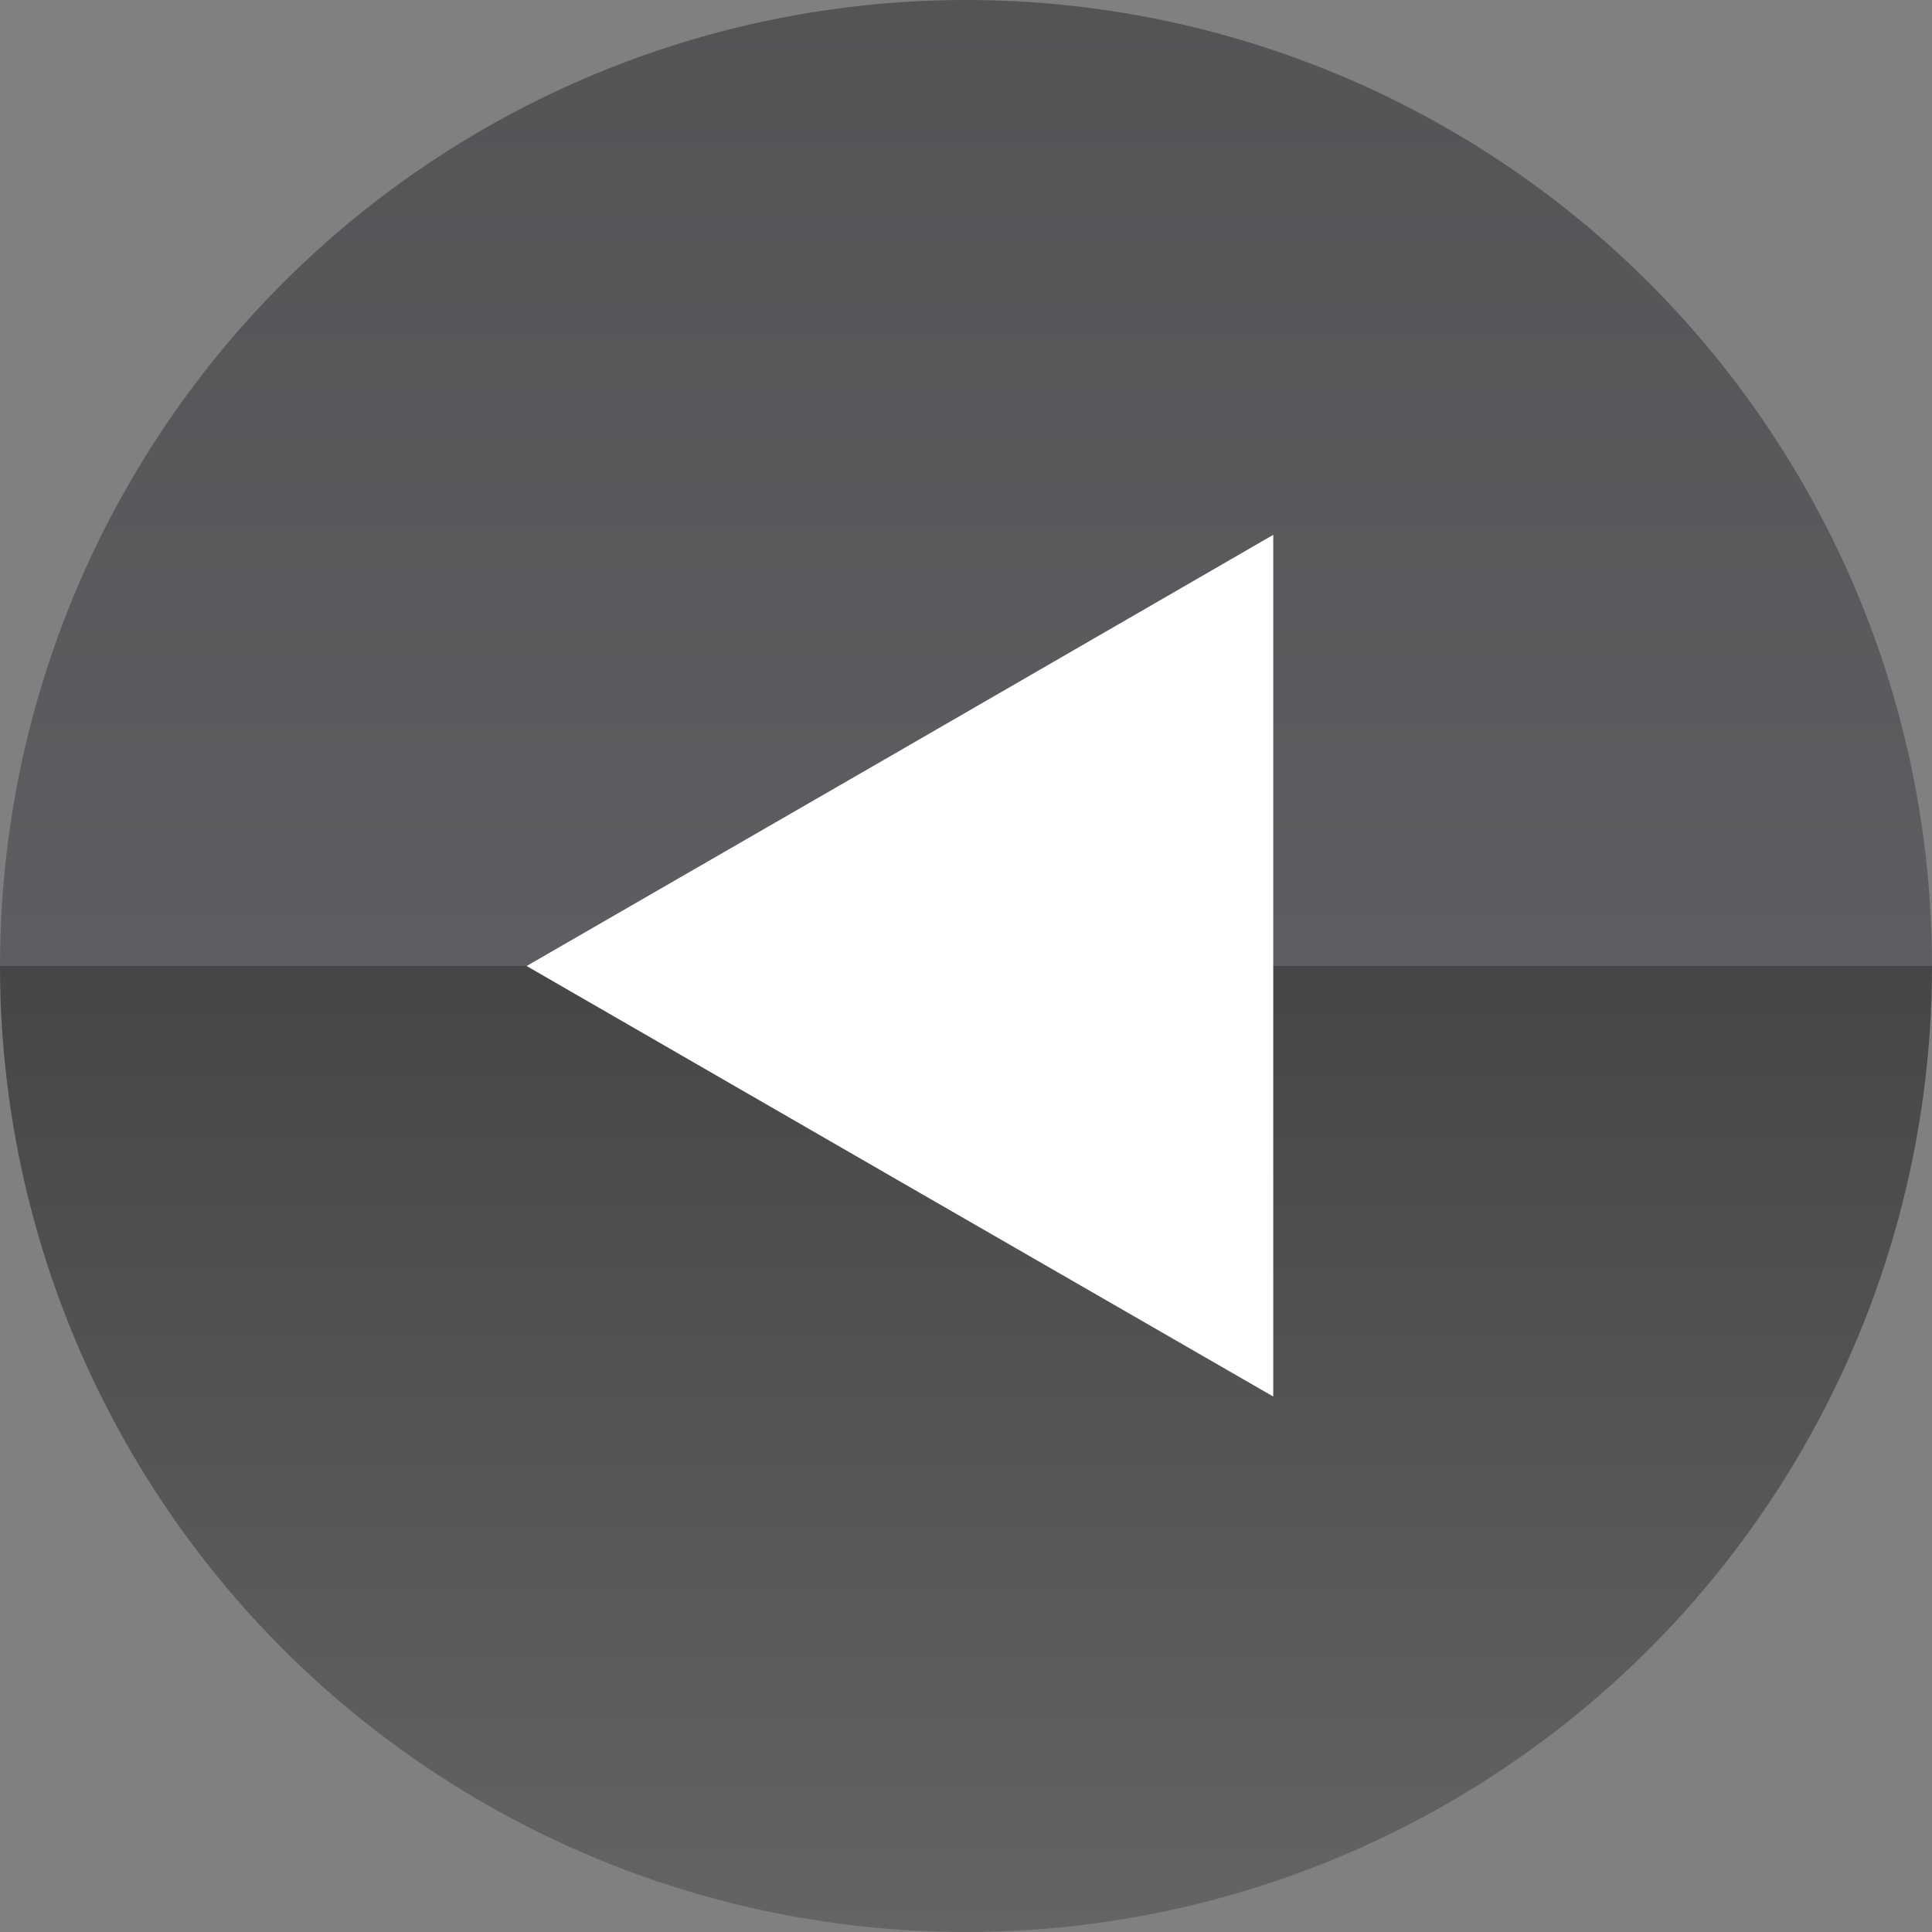
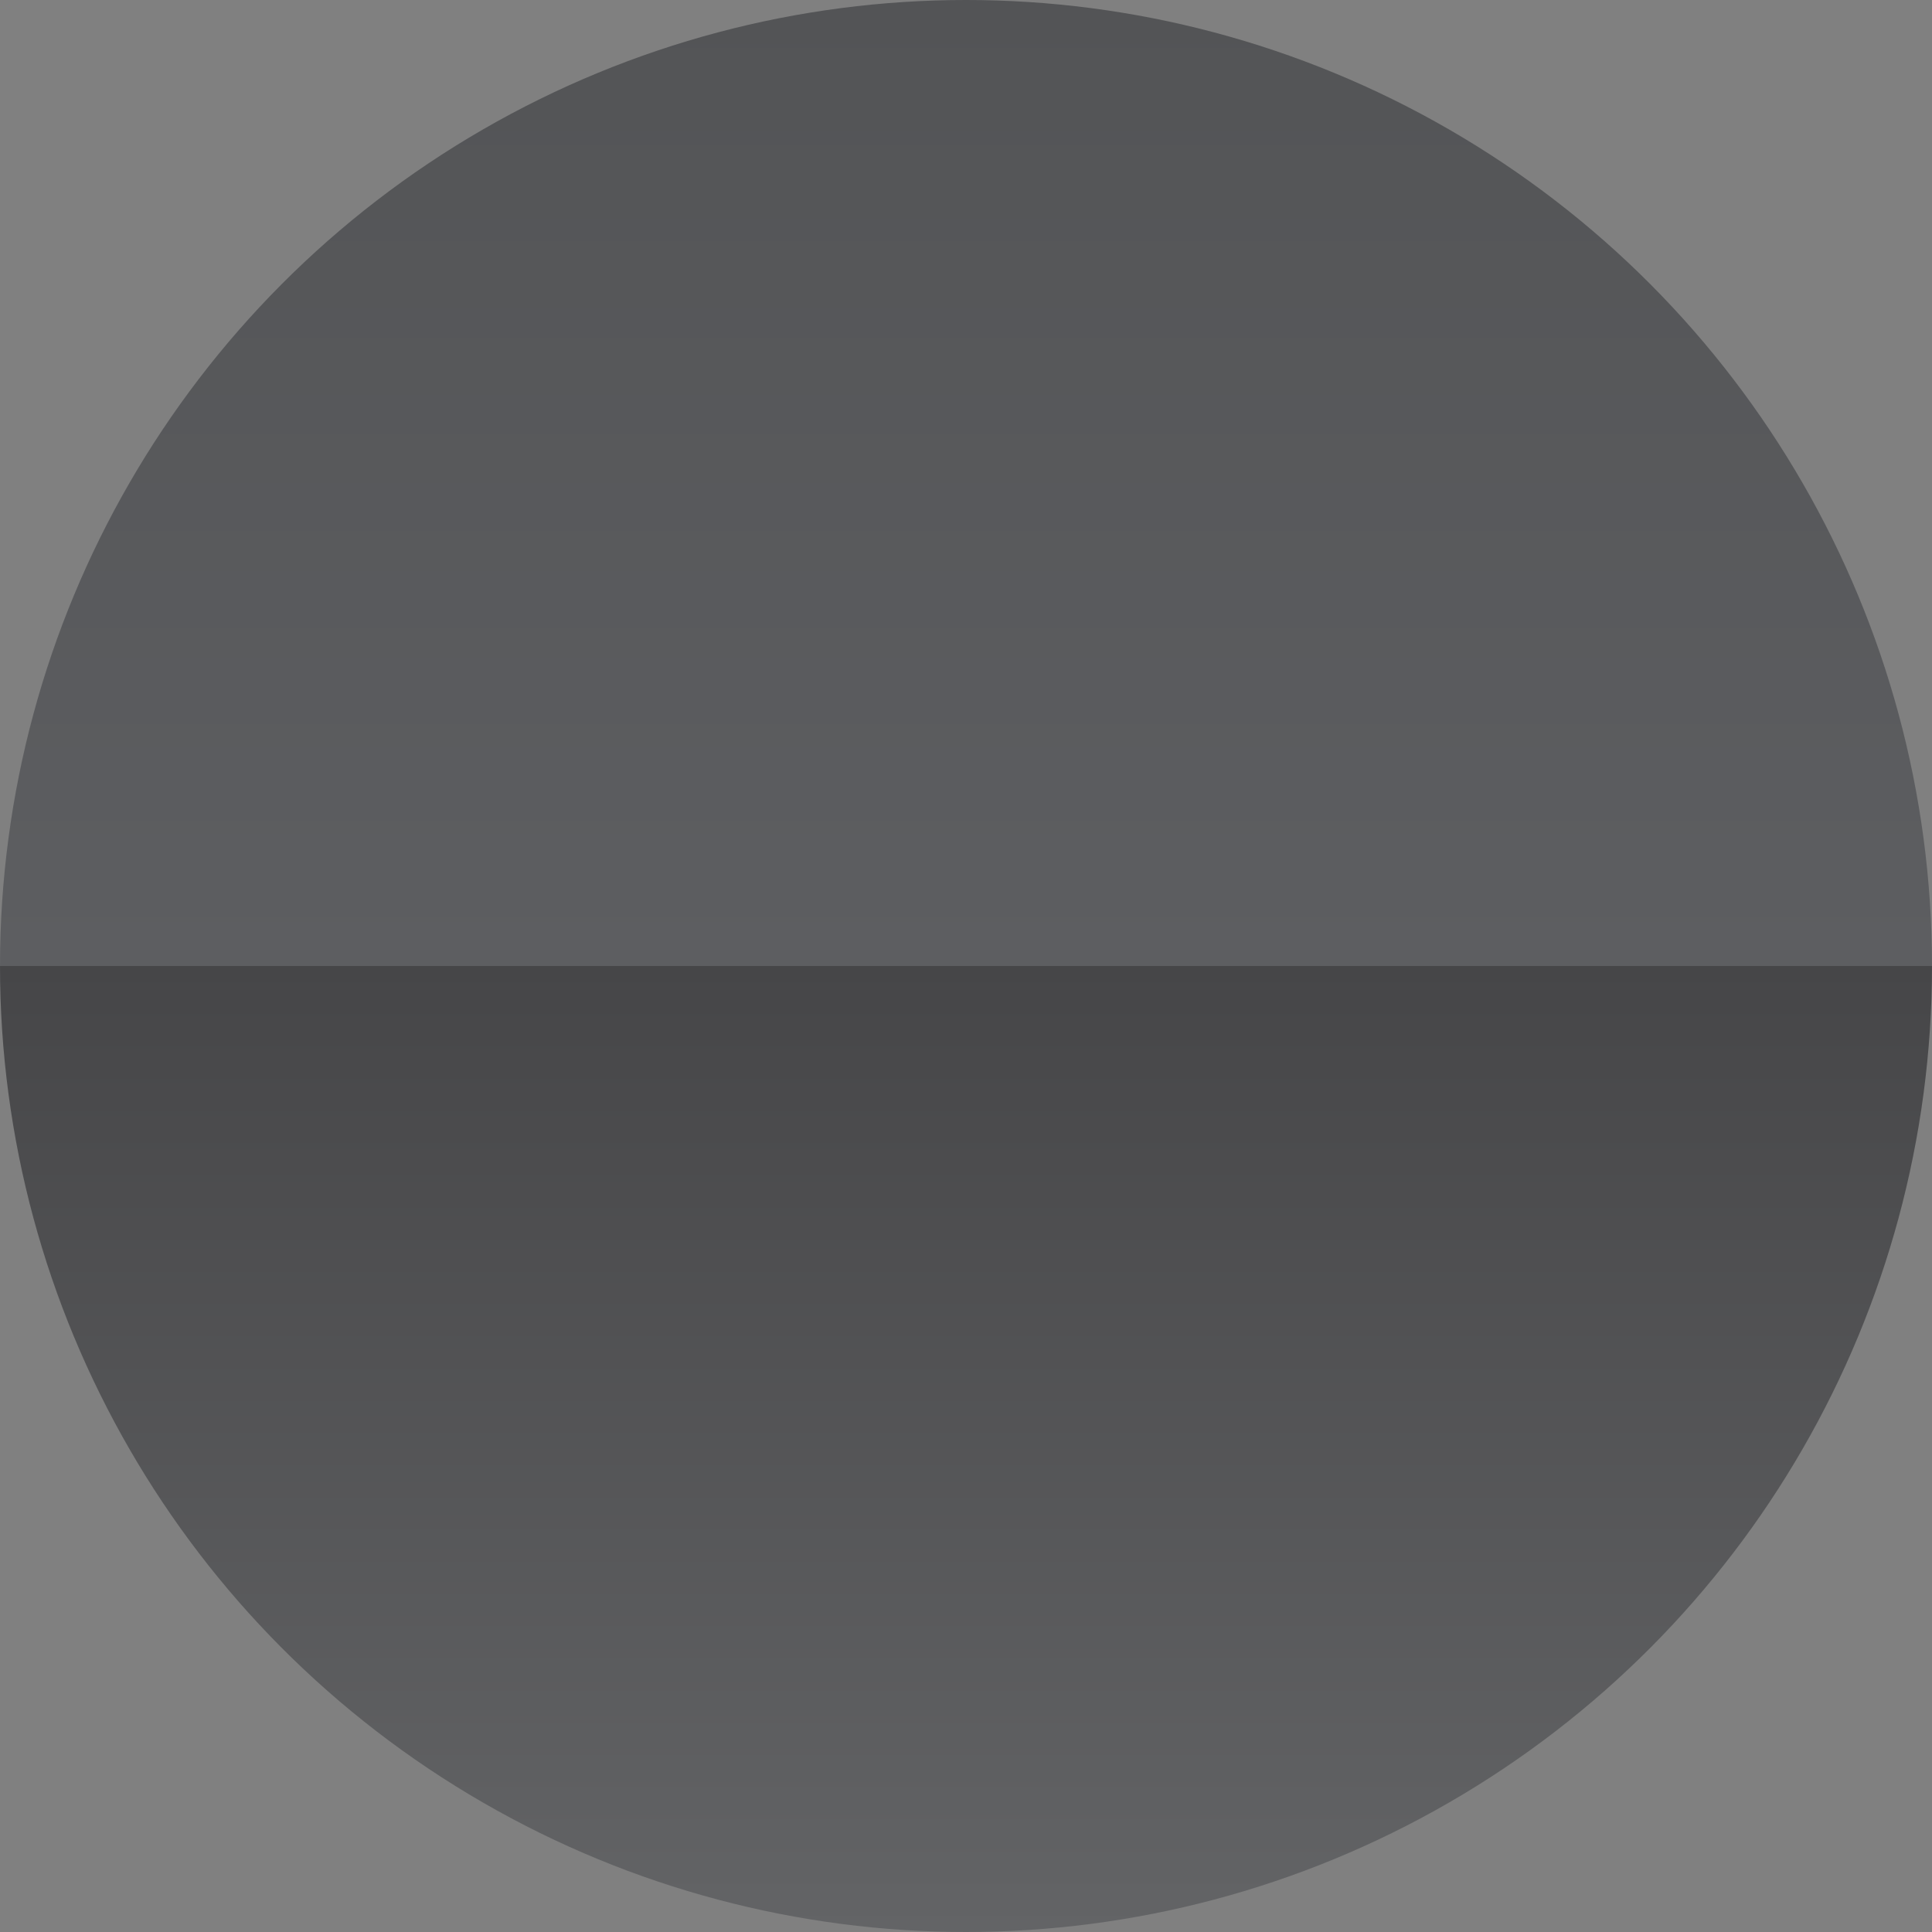
<svg xmlns="http://www.w3.org/2000/svg" viewBox="0 0 30.56 30.56">
  <rect x="0" y="0" width="30.56" height="30.56" fill="#808080" stroke="none" />
  <defs>
    <style>.cls-1{fill:url(#New_Gradient_Swatch_2);}.cls-2{fill:#fff;}</style>
    <linearGradient id="New_Gradient_Swatch_2" x1="15.28" y1="30.56" x2="15.28" gradientUnits="userSpaceOnUse">
      <stop offset="0" stop-color="#636466" />
      <stop offset="0.5" stop-color="#464648" />
      <stop offset="0.5" stop-color="#5d5e61" />
      <stop offset="1" stop-color="#535456" />
    </linearGradient>
  </defs>
  <title>Asset 2</title>
  <g id="Layer_2" data-name="Layer 2">
    <g id="Layer_1-2" data-name="Layer 1">
      <circle class="cls-1" cx="15.28" cy="15.28" r="15.28" />
-       <polygon class="cls-2" points="8.33 15.28 14.24 11.87 20.14 8.46 20.14 15.28 20.14 22.09 14.24 18.69 8.33 15.28" />
    </g>
  </g>
</svg>